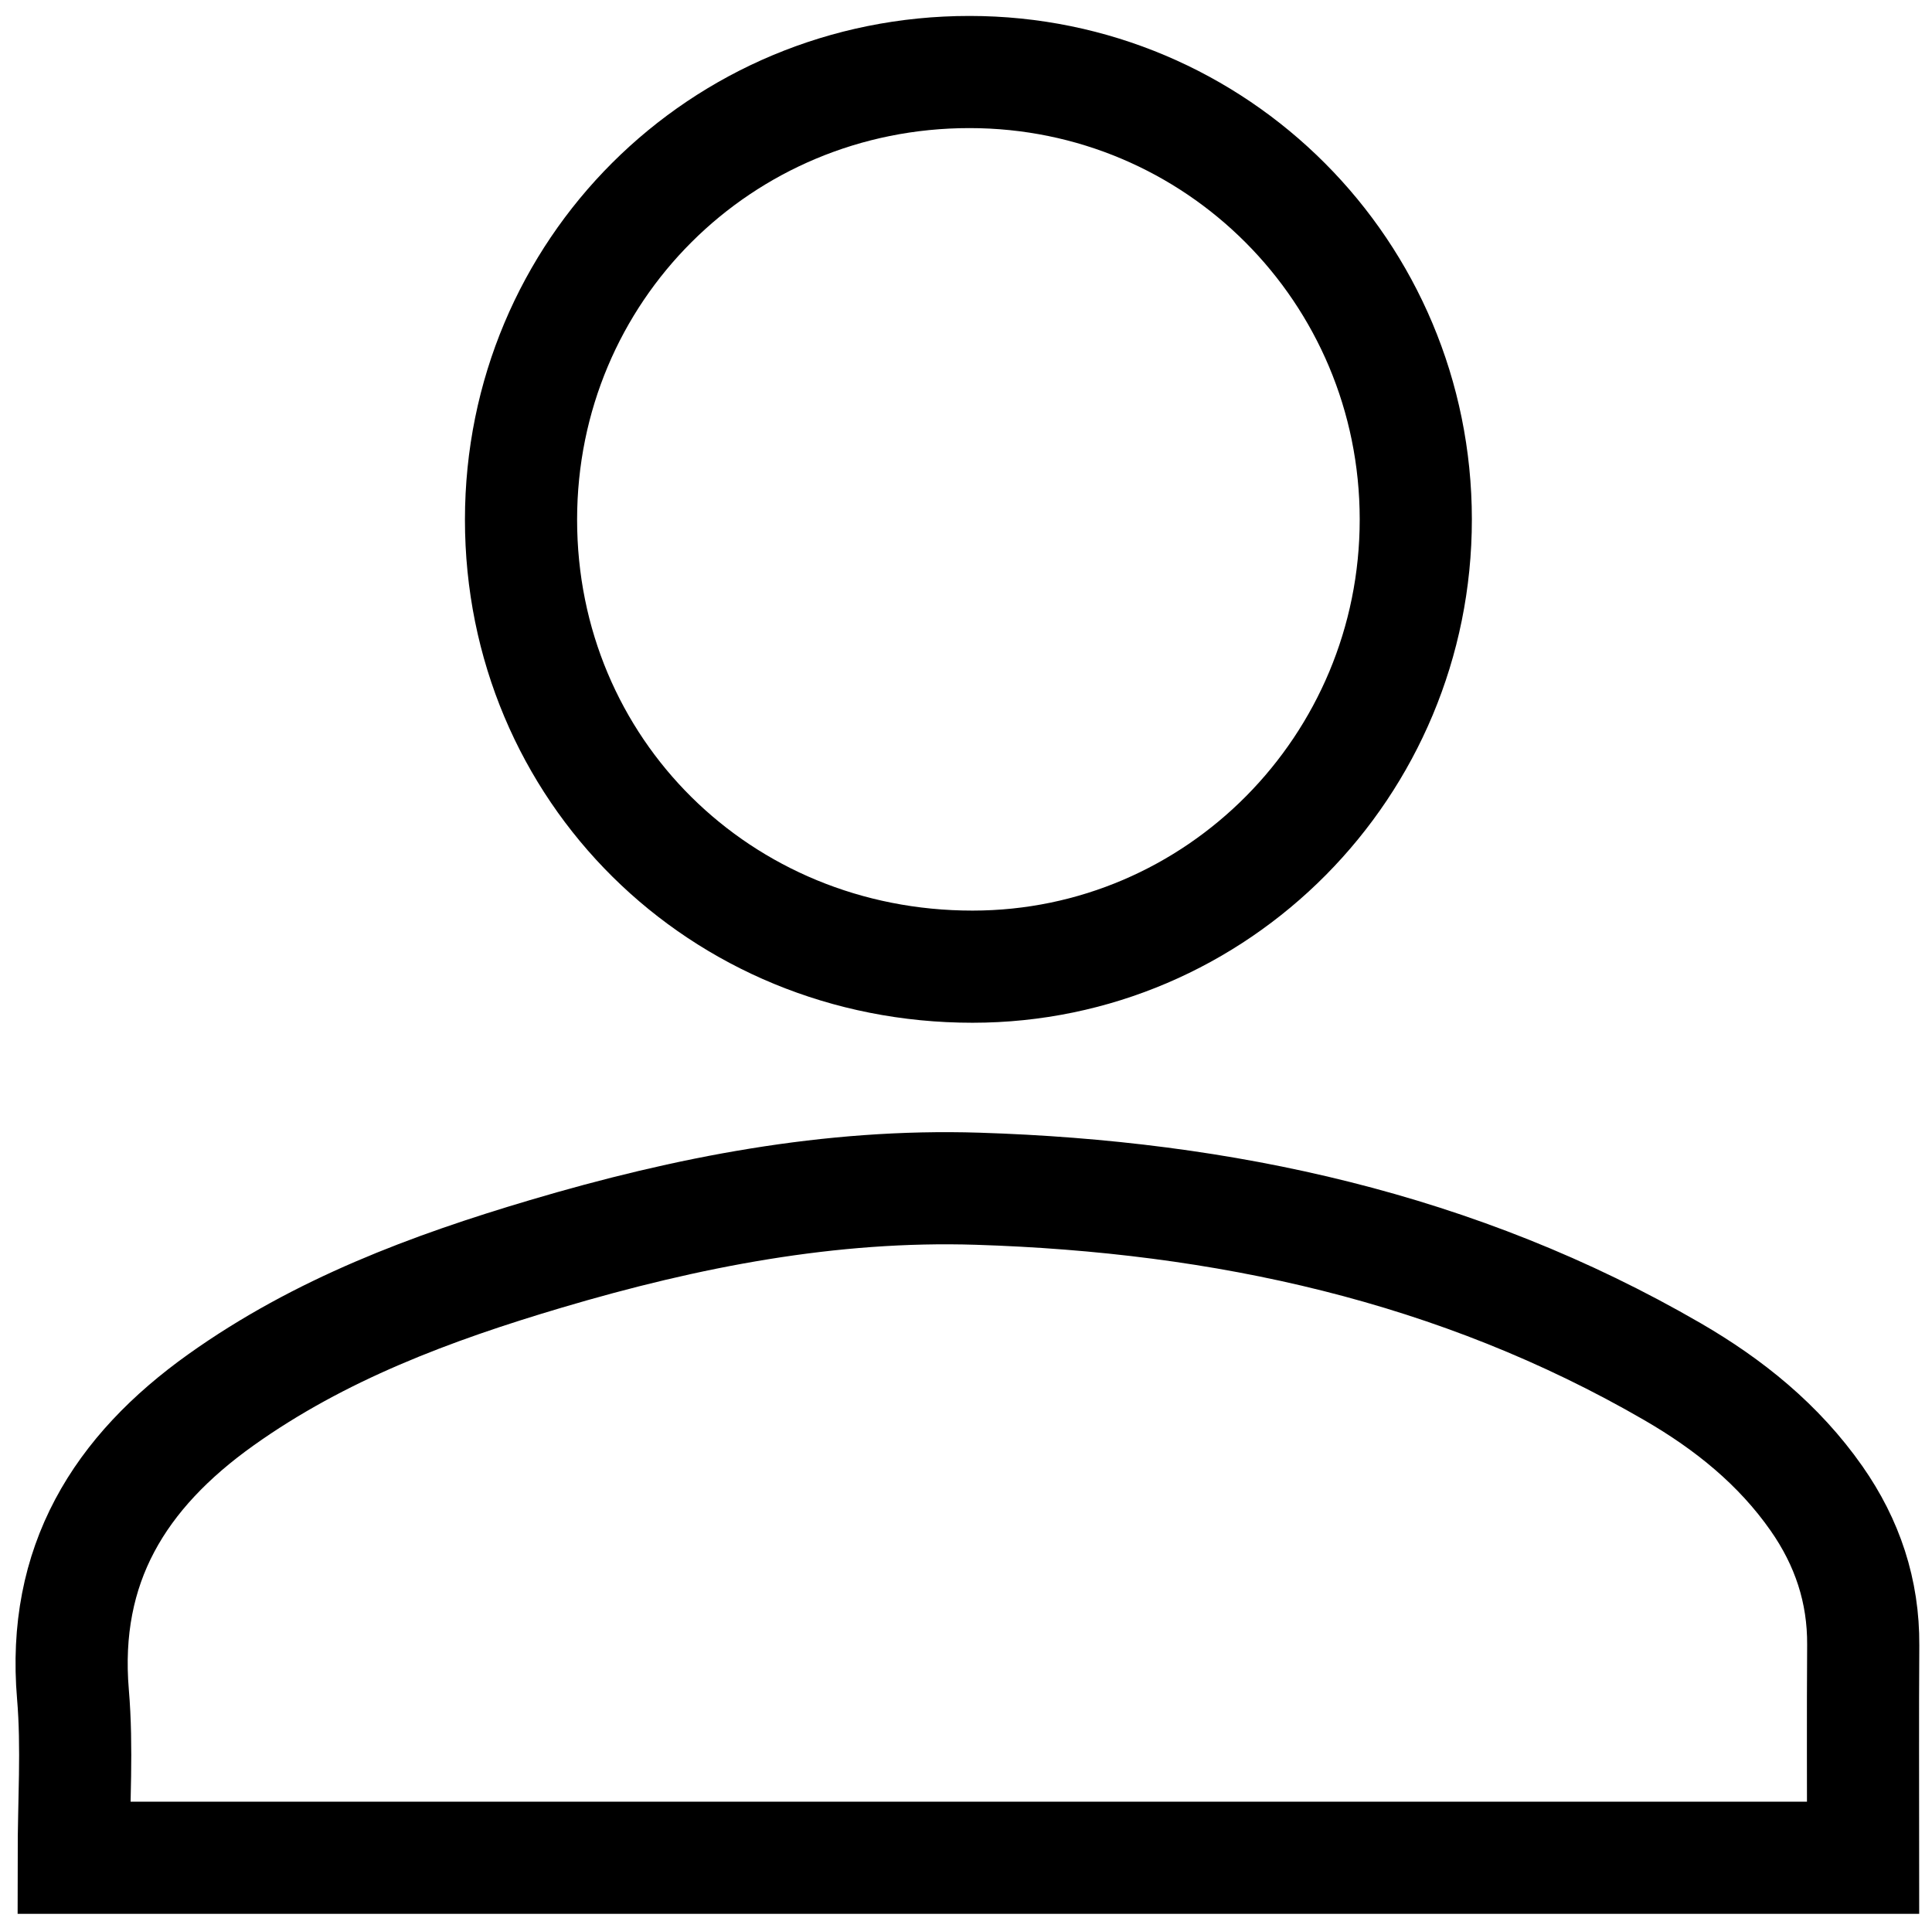
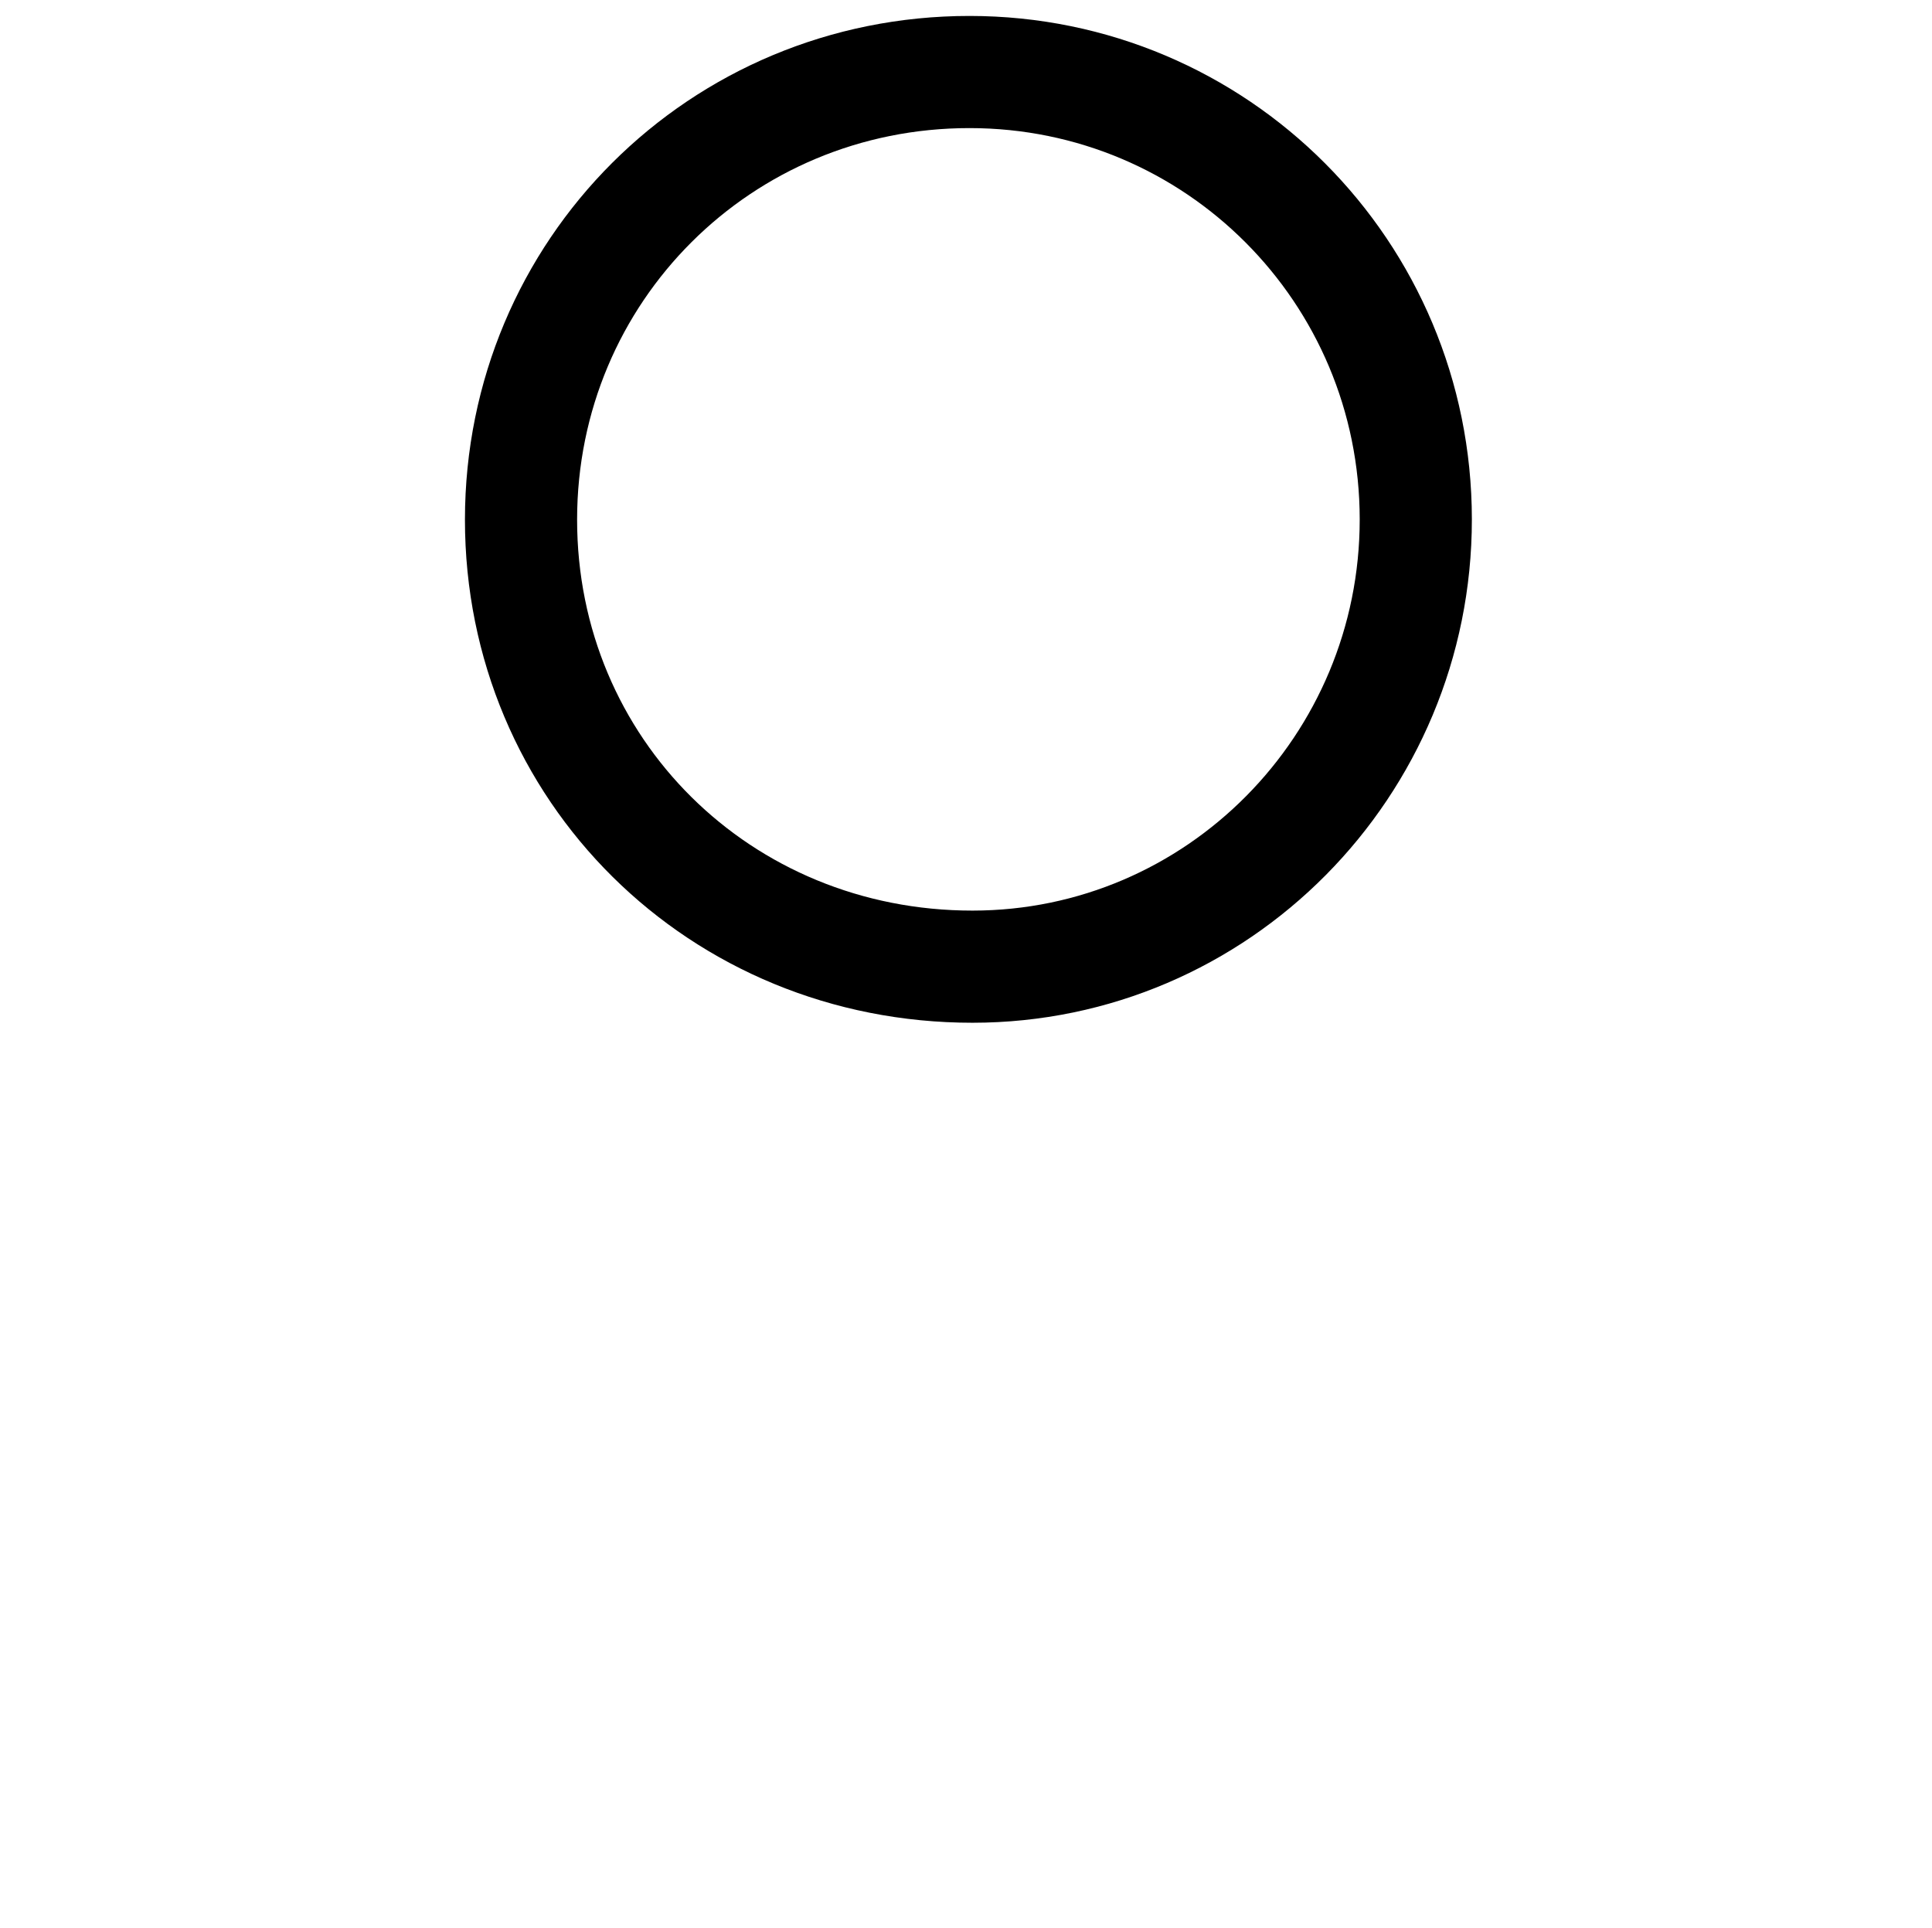
<svg xmlns="http://www.w3.org/2000/svg" version="1.1" id="Capa_1" x="0px" y="0px" width="732.433px" height="731.08px" viewBox="0 0 732.433 731.08" enable-background="new 0 0 732.433 731.08" xml:space="preserve">
-   <path fill-rule="evenodd" clip-rule="evenodd" fill="none" stroke="#000000" stroke-width="42.52" stroke-miterlimit="10" d="  M27.944,704.33c0-21.111,1.437-41.649-0.285-61.919C23.488,593.266,45.215,558.194,83.8,530.7  c37.432-26.67,79.547-42.383,123.078-55.298c53.479-15.864,107.903-26.484,163.813-24.713  c92.933,2.948,181.918,22.16,263.358,69.354c21.385,12.391,40.296,27.624,54.597,48.057c11.683,16.694,17.859,35.112,17.715,55.651  c-0.183,26.714-0.043,53.426-0.043,80.579C480.013,704.33,254.502,704.33,27.944,704.33z" />
  <path fill-rule="evenodd" clip-rule="evenodd" fill="none" stroke="#000000" stroke-width="42.52" stroke-miterlimit="10" d="  M536.734,196.896c0.036,93.601-75.233,169.575-168.032,169.602c-95.775,0.027-171.206-74.668-171.179-169.513  c0.026-94.307,75.588-169.708,170.044-169.681C461.194,27.331,536.698,103.023,536.734,196.896z" />
</svg>